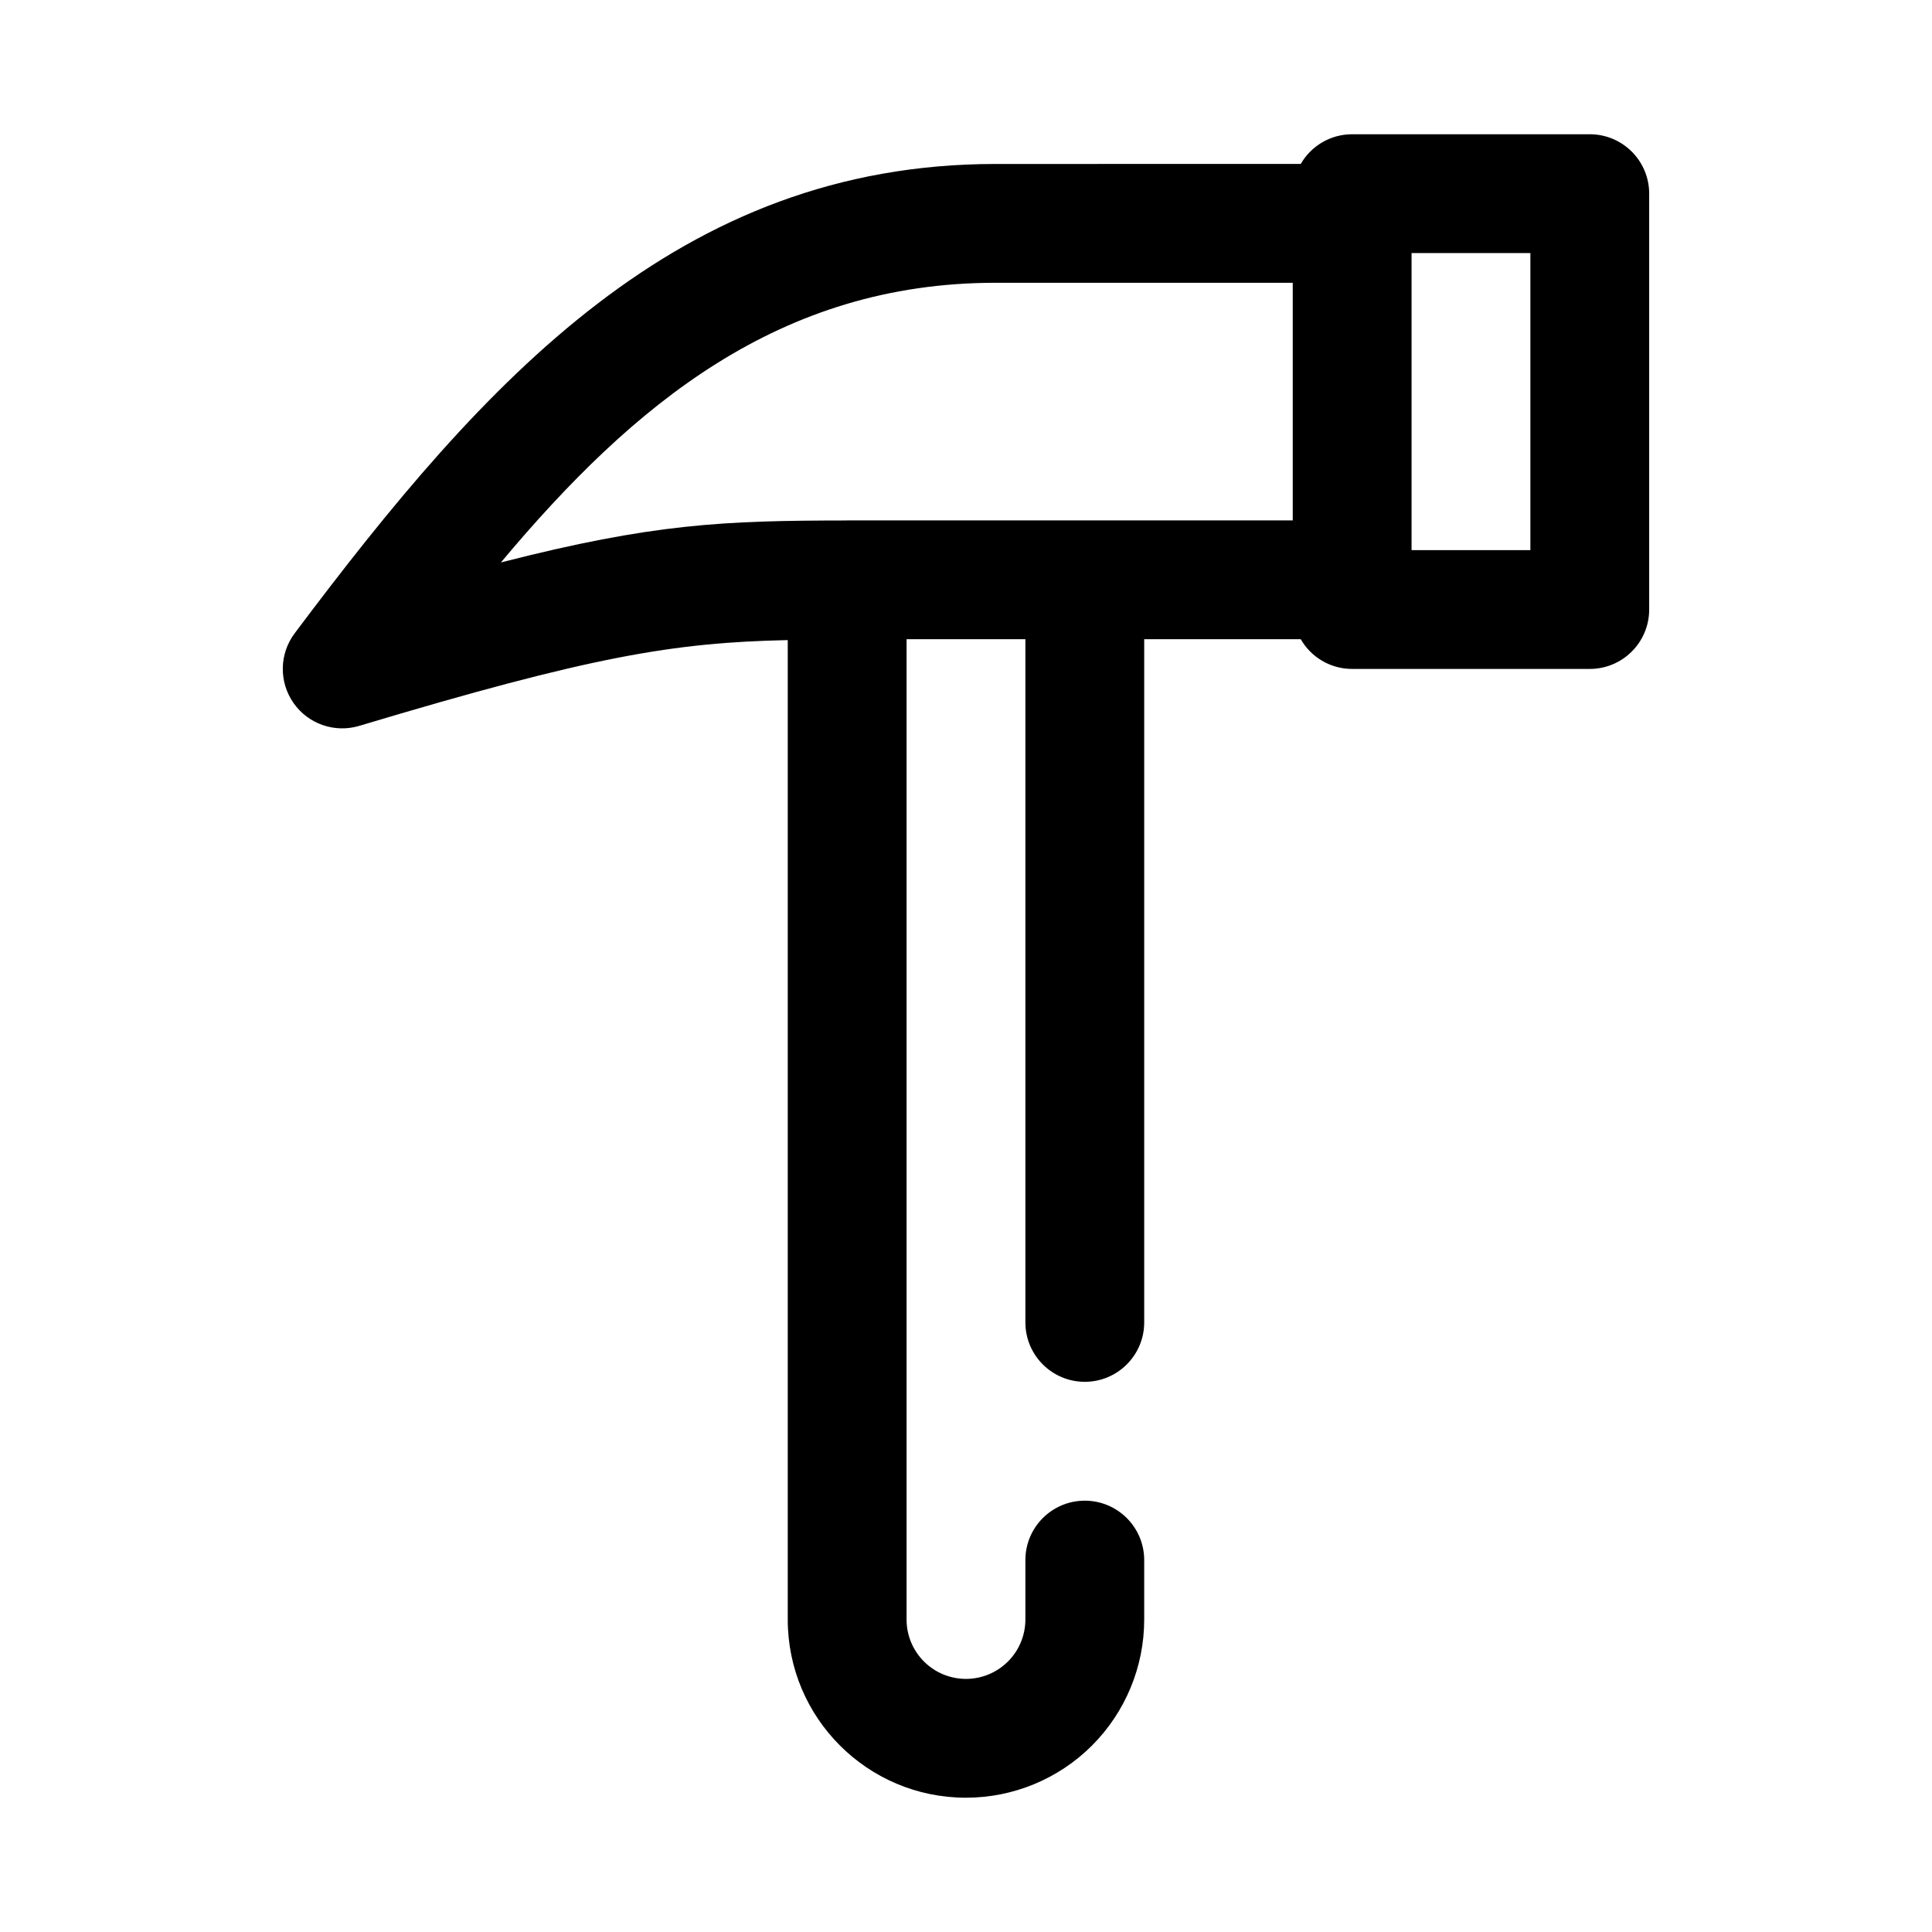
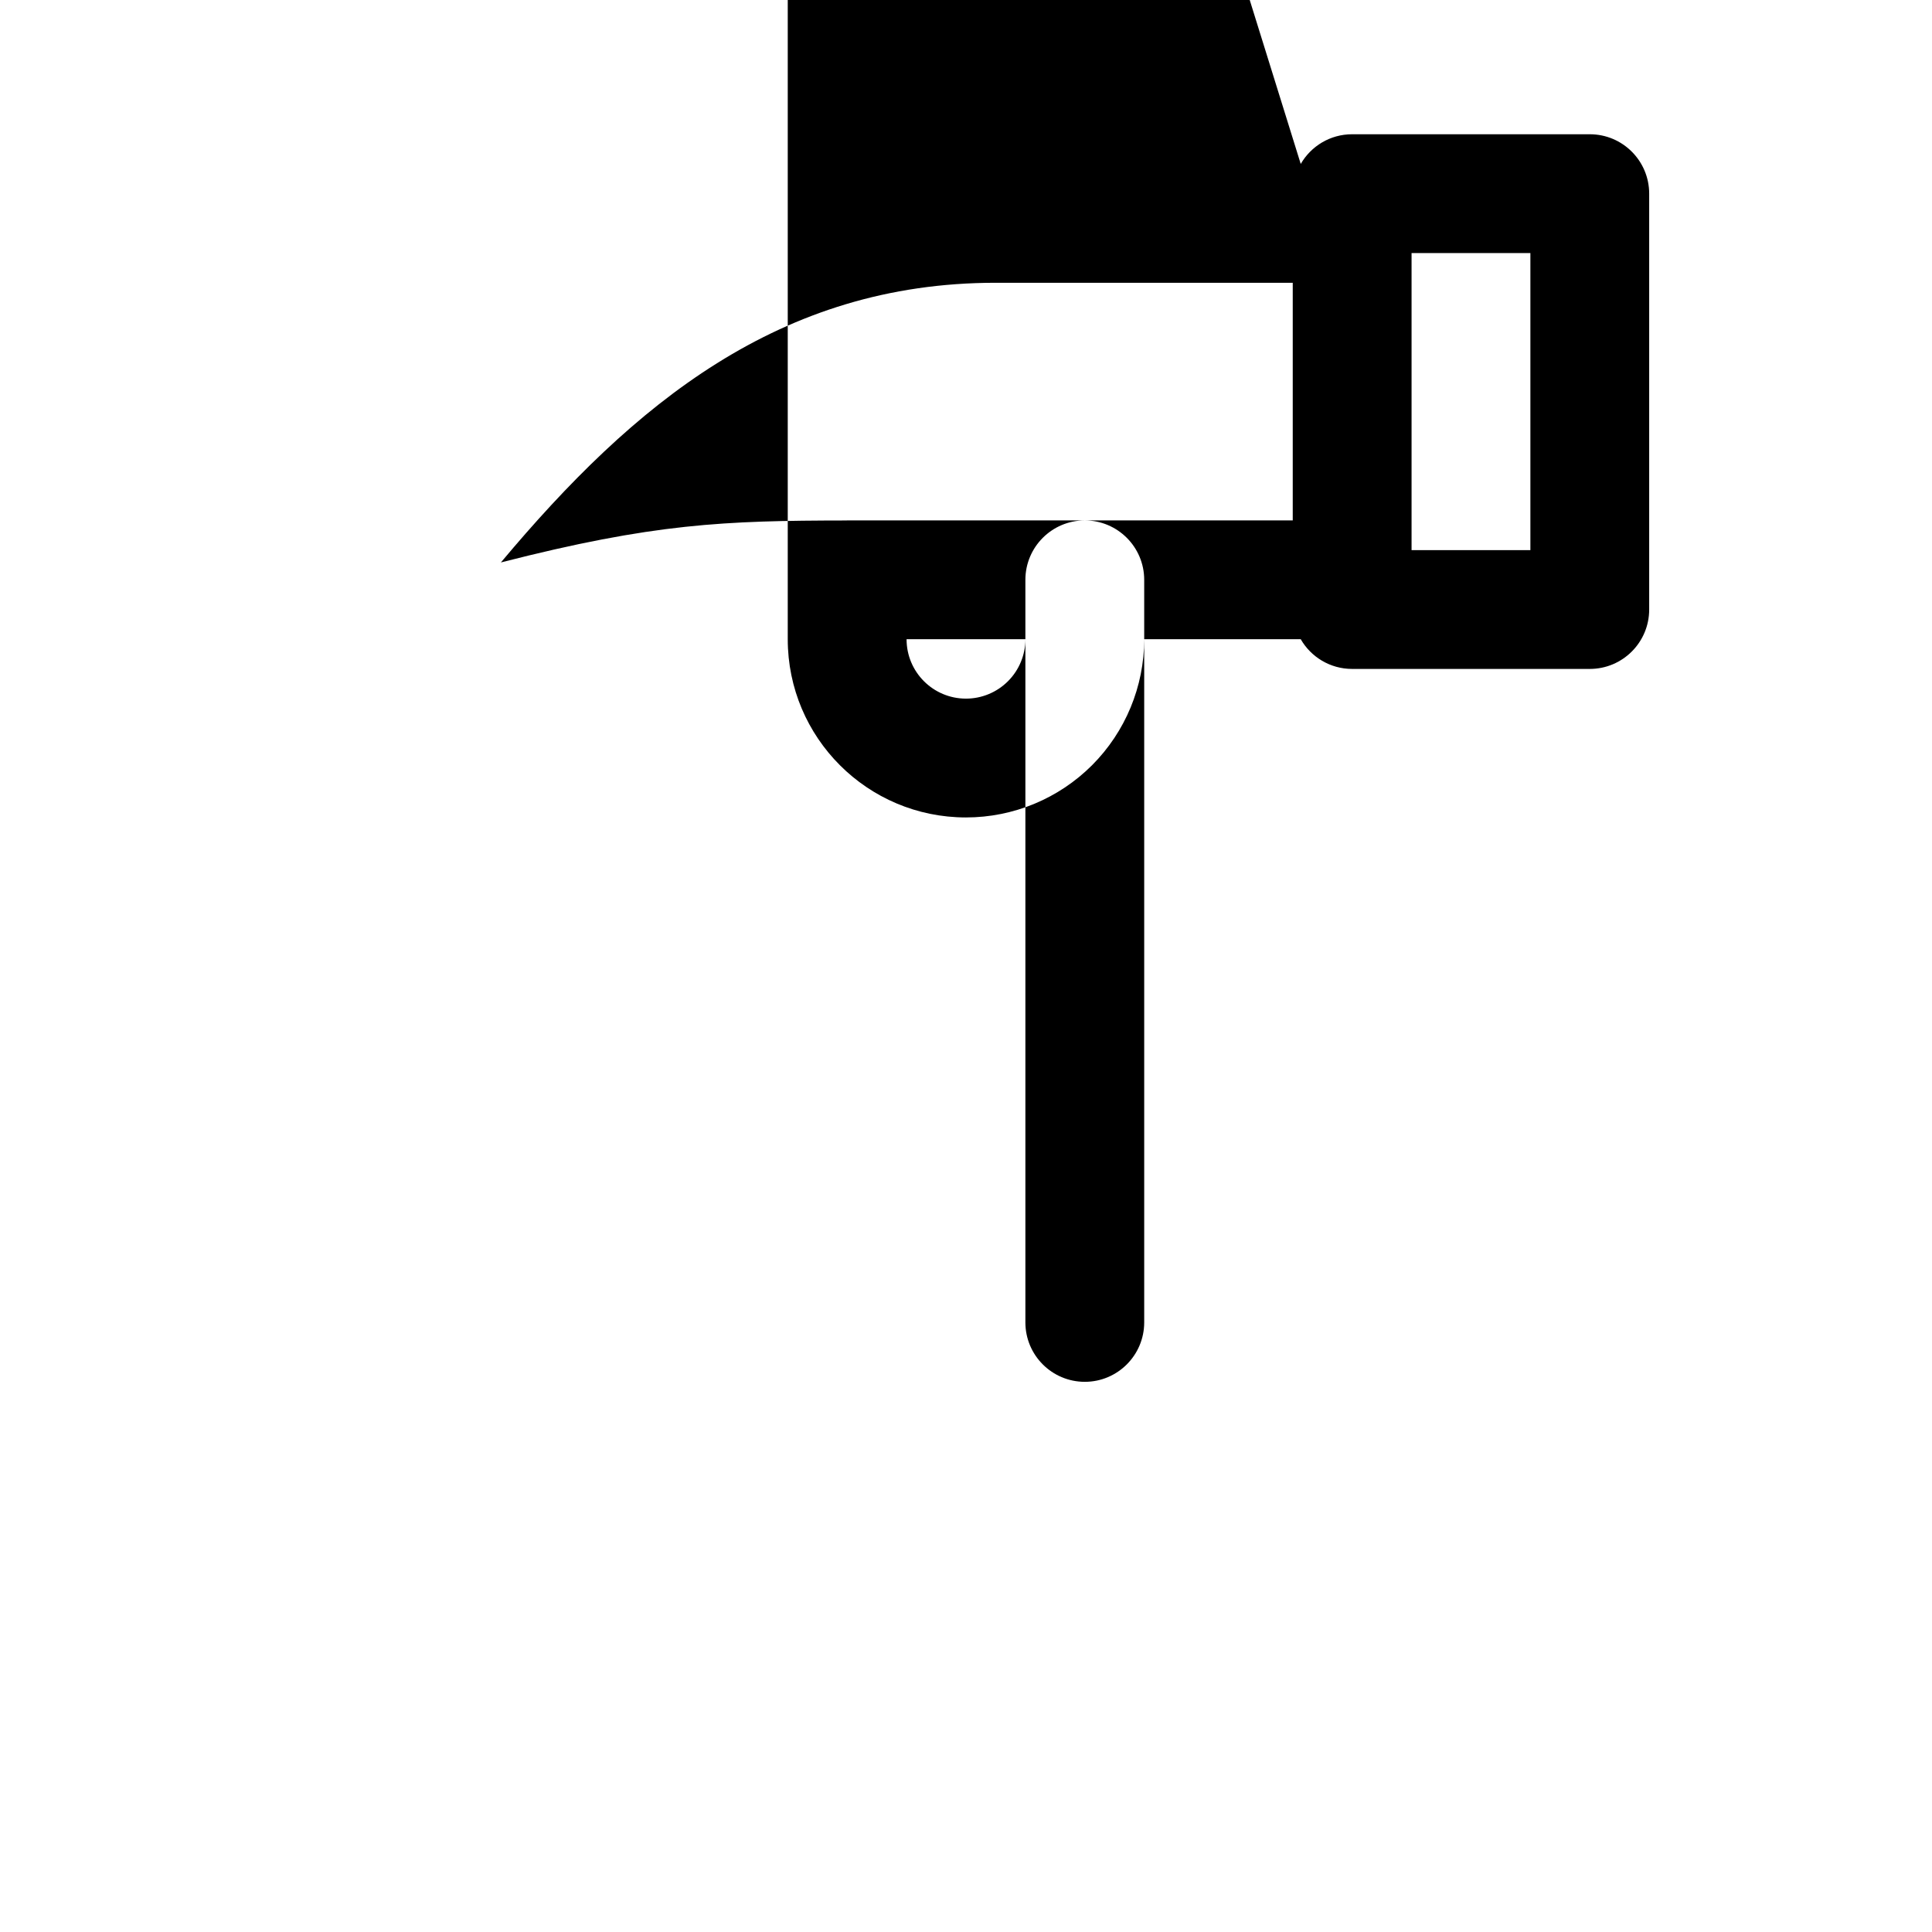
<svg xmlns="http://www.w3.org/2000/svg" fill="#000000" width="800px" height="800px" version="1.1" viewBox="144 144 512 512">
-   <path d="m488.71 187.45c2.711-4.707 7.793-7.871 13.621-7.871h62.977c8.695 0 15.742 7.047 15.742 15.742v110.21c0 8.699-7.047 15.742-15.742 15.742h-62.977c-5.828 0-10.91-3.164-13.621-7.871h-41.484v181.05c0 8.691-7.055 15.746-15.742 15.746-8.691 0-15.746-7.055-15.746-15.746v-181.05h-31.488v259.78c0 8.699 7.047 15.742 15.746 15.742 4.172 0 8.176-1.66 11.129-4.613 2.953-2.949 4.613-6.957 4.613-11.129v-15.746c0-8.688 7.055-15.742 15.746-15.742 8.688 0 15.742 7.055 15.742 15.742v15.746c0 12.523-4.977 24.535-13.832 33.402-8.863 8.855-20.875 13.828-33.398 13.828-26.09 0-47.234-21.145-47.234-47.23v-259.55c-30.203 0.648-51.969 4.254-113.55 22.727-6.516 1.953-13.547-0.496-17.434-6.066-3.891-5.582-3.766-13.023 0.312-18.461 50.383-67.172 101.82-124.38 185.78-124.38zm-120.2 94.465h118.08v-62.977h-78.719c-57.223 0-95.969 32.133-131.13 74.117 40.492-10.359 59.16-11.086 91.535-11.125zm149.57-70.848v78.719h31.488v-78.719z" fill-rule="evenodd" />
+   <path d="m488.71 187.45c2.711-4.707 7.793-7.871 13.621-7.871h62.977c8.695 0 15.742 7.047 15.742 15.742v110.21c0 8.699-7.047 15.742-15.742 15.742h-62.977c-5.828 0-10.91-3.164-13.621-7.871h-41.484v181.05c0 8.691-7.055 15.746-15.742 15.746-8.691 0-15.746-7.055-15.746-15.746v-181.05h-31.488c0 8.699 7.047 15.742 15.746 15.742 4.172 0 8.176-1.66 11.129-4.613 2.953-2.949 4.613-6.957 4.613-11.129v-15.746c0-8.688 7.055-15.742 15.746-15.742 8.688 0 15.742 7.055 15.742 15.742v15.746c0 12.523-4.977 24.535-13.832 33.402-8.863 8.855-20.875 13.828-33.398 13.828-26.09 0-47.234-21.145-47.234-47.23v-259.55c-30.203 0.648-51.969 4.254-113.55 22.727-6.516 1.953-13.547-0.496-17.434-6.066-3.891-5.582-3.766-13.023 0.312-18.461 50.383-67.172 101.82-124.38 185.78-124.38zm-120.2 94.465h118.08v-62.977h-78.719c-57.223 0-95.969 32.133-131.13 74.117 40.492-10.359 59.16-11.086 91.535-11.125zm149.57-70.848v78.719h31.488v-78.719z" fill-rule="evenodd" />
</svg>